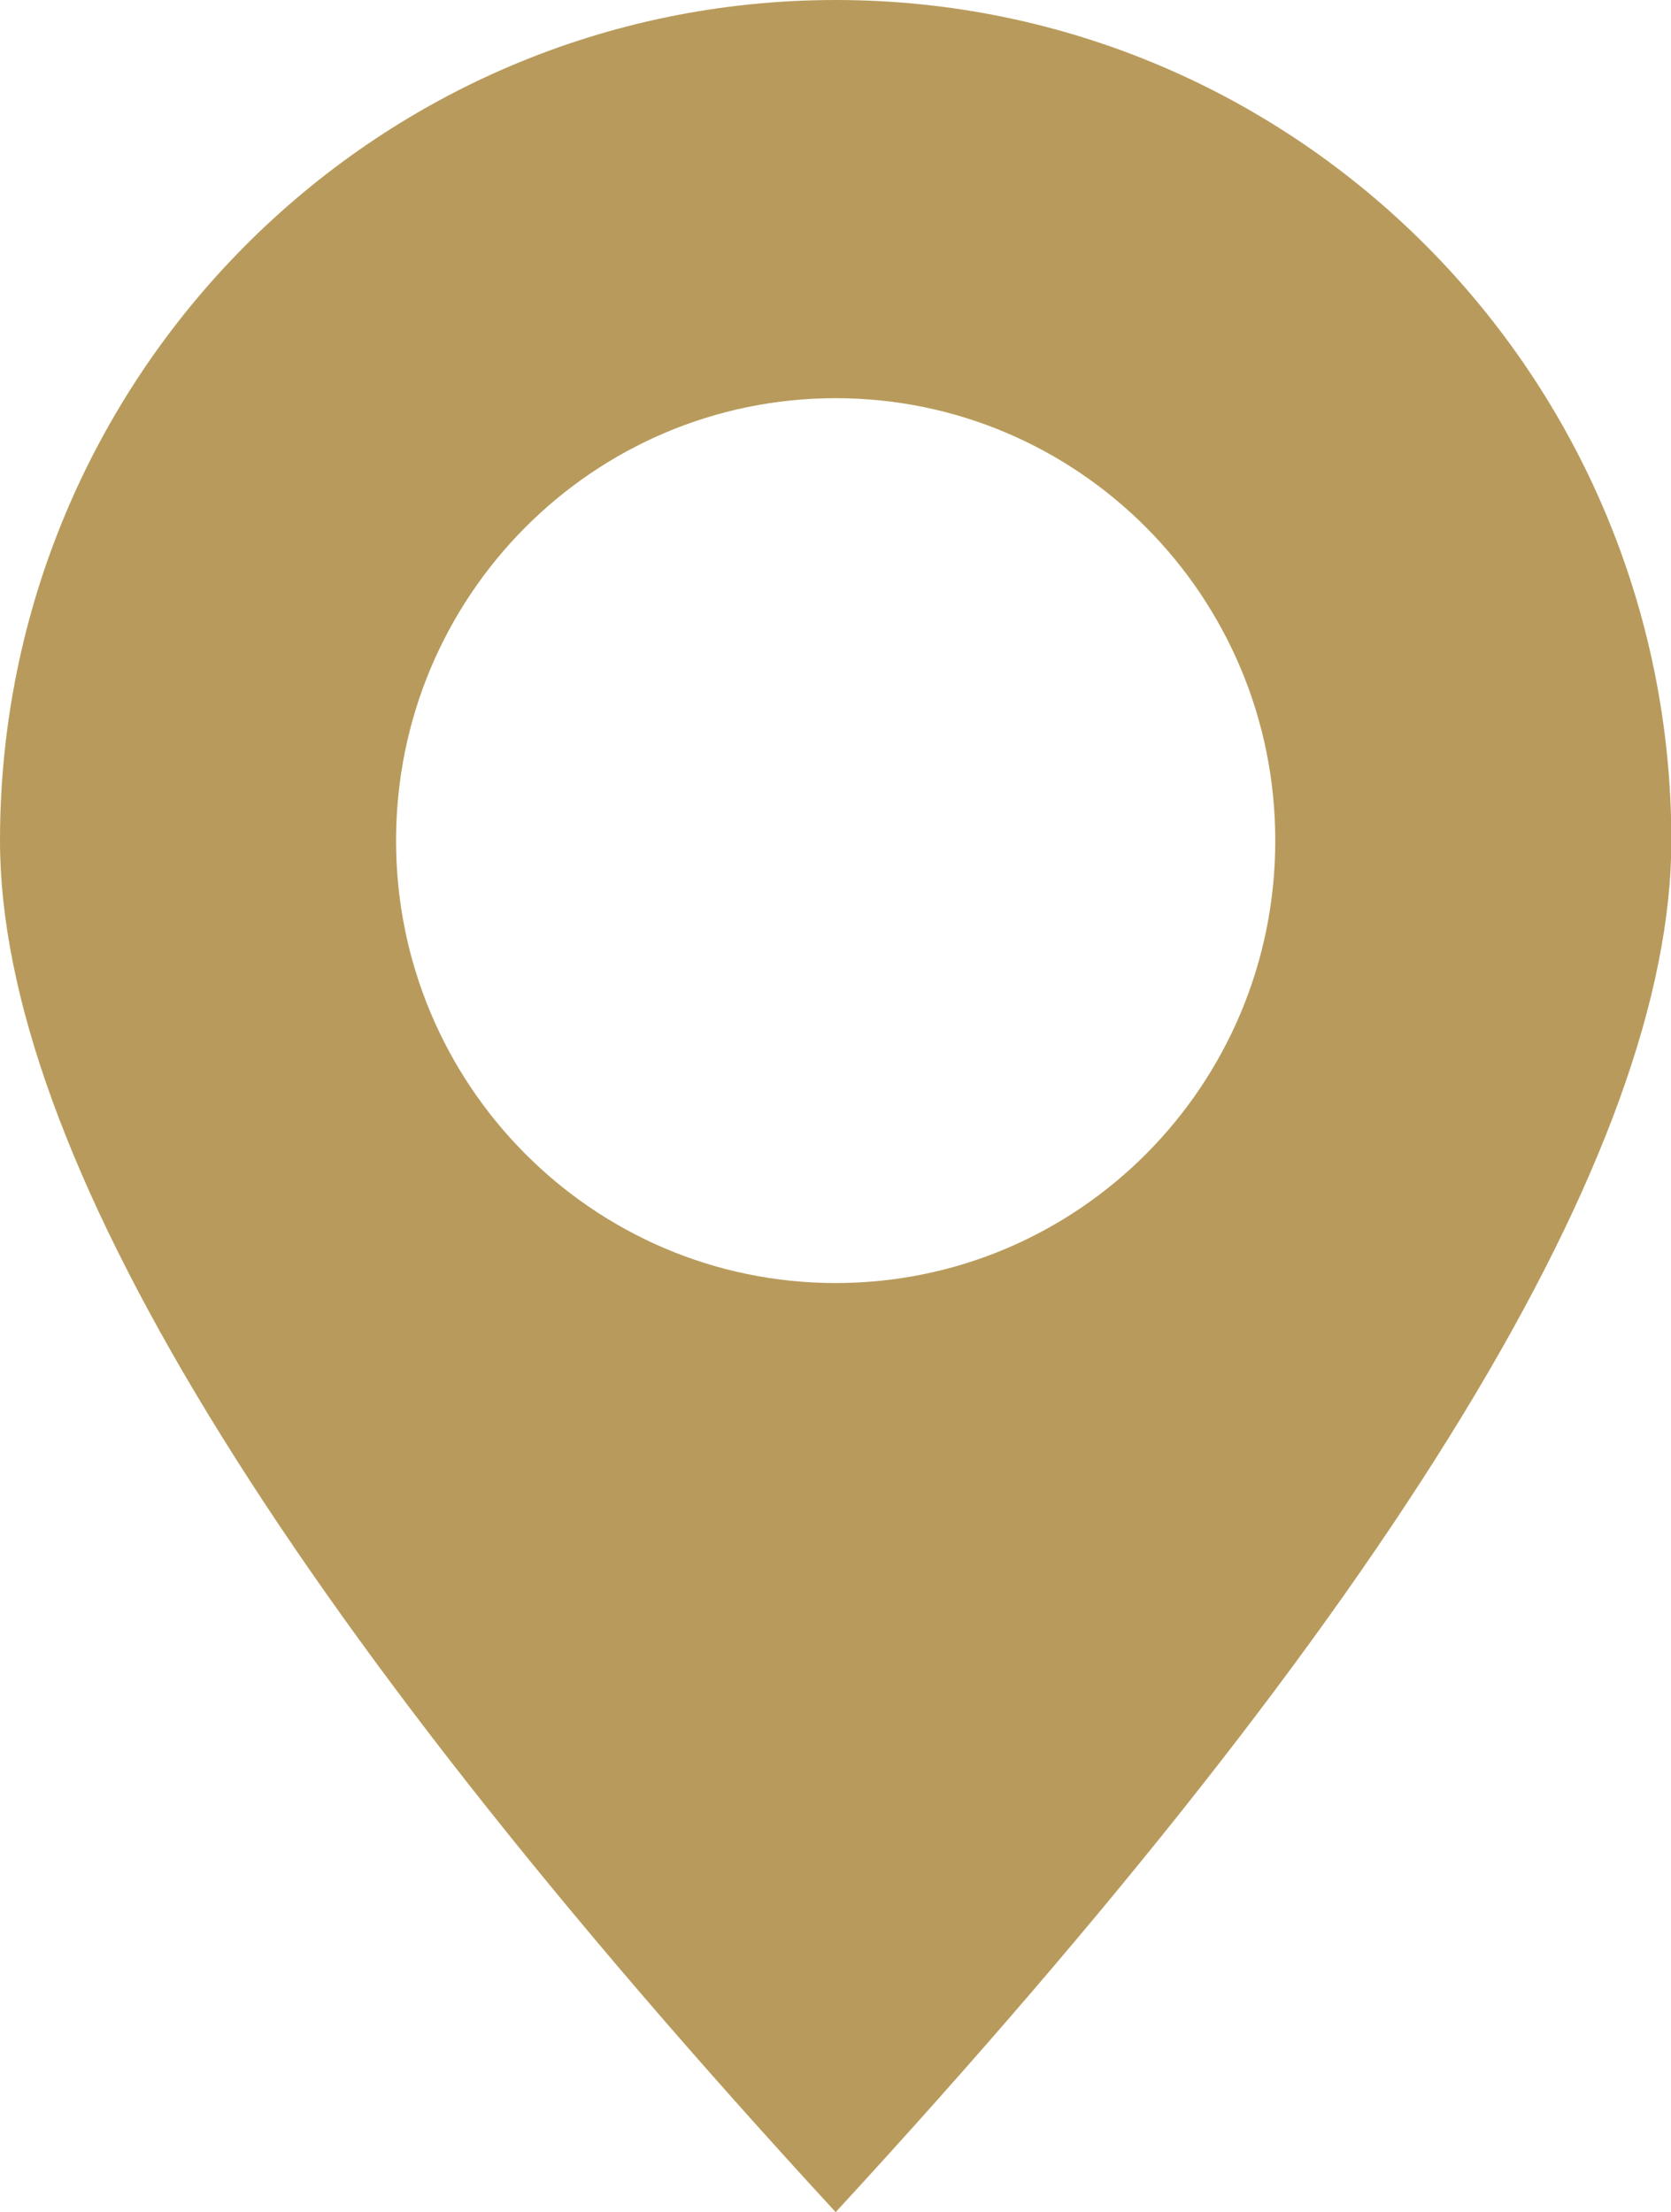
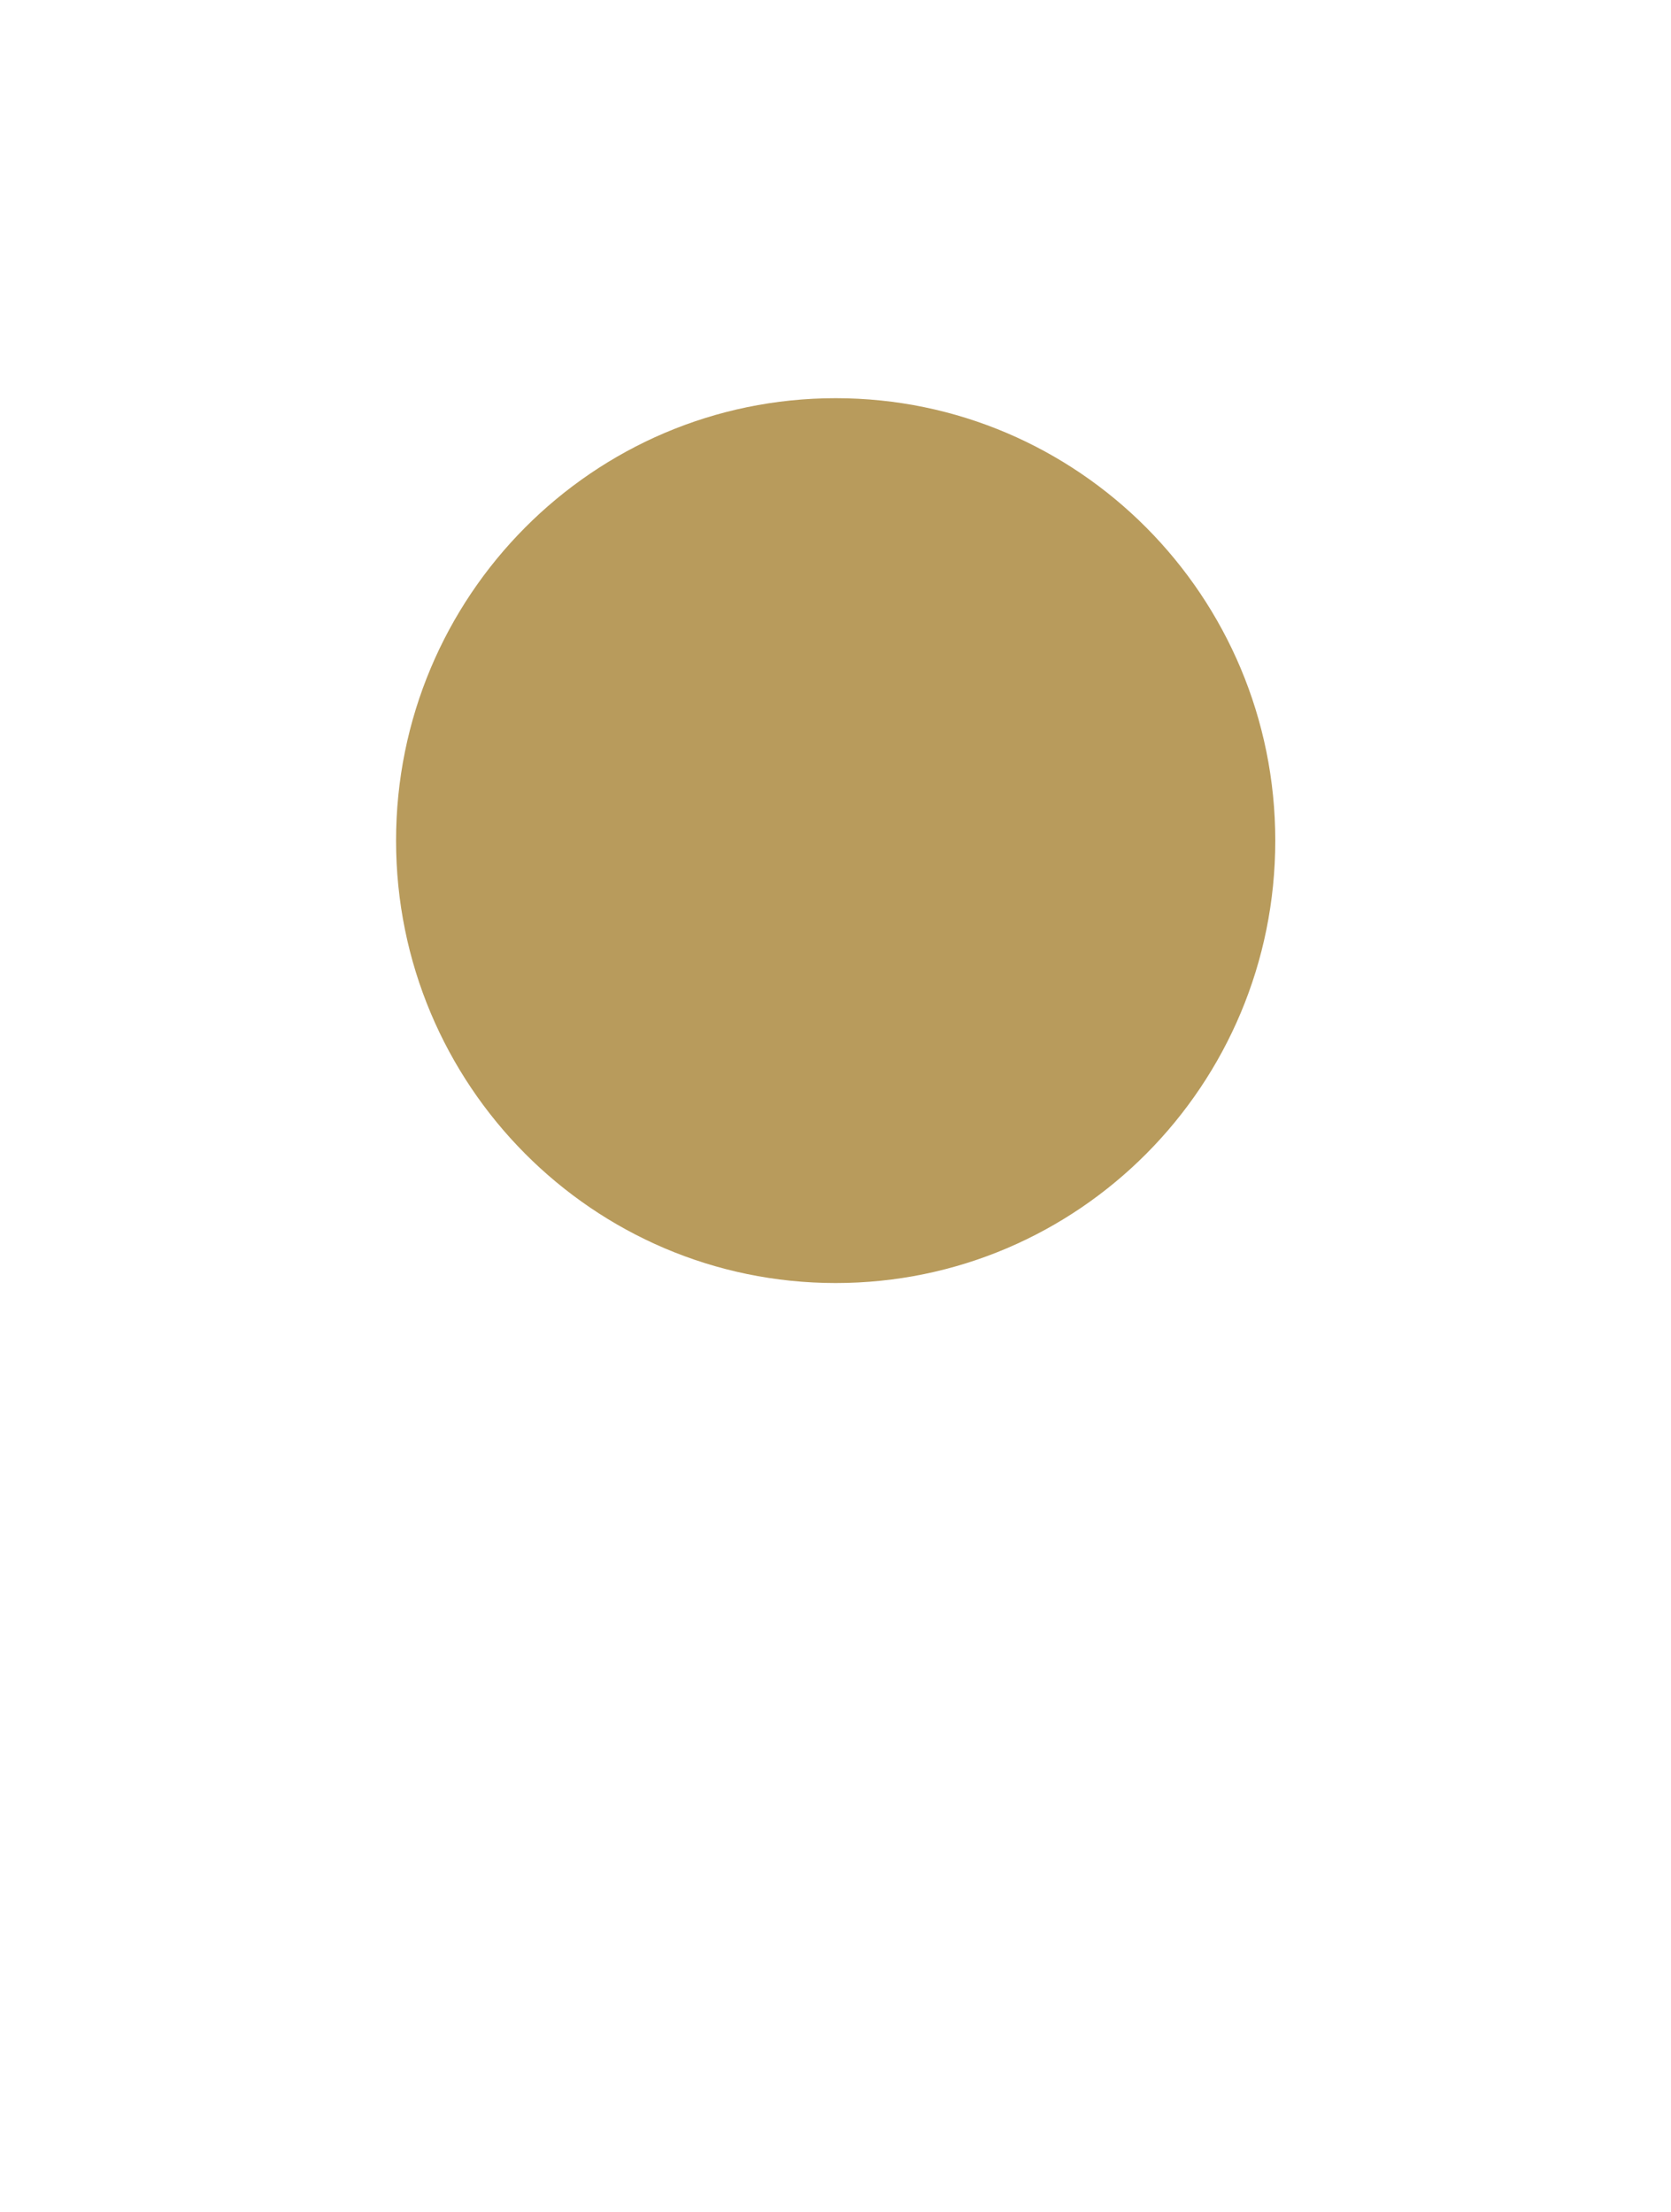
<svg xmlns="http://www.w3.org/2000/svg" id="uuid-65cb5768-5ebc-4972-9294-f90a1622a91a" viewBox="0 0 48.35 64">
  <defs>
    <style>.uuid-cbffc107-3bcd-4241-a71e-b8e5d7411242{fill:#b89b5c;stroke-width:0px;}</style>
  </defs>
-   <path class="uuid-cbffc107-3bcd-4241-a71e-b8e5d7411242" d="M24.18,37.12c7.03,0,12.72-5.73,12.72-12.8s-5.7-12.8-12.72-12.8-12.72,5.73-12.72,12.8,5.7,12.8,12.72,12.8M24.18,64C8.06,46.5,0,33.27,0,24.32,0,10.89,10.82,0,24.18,0s24.18,10.89,24.18,24.32c0,8.95-8.06,22.18-24.18,39.68" />
+   <path class="uuid-cbffc107-3bcd-4241-a71e-b8e5d7411242" d="M24.18,37.12c7.03,0,12.72-5.73,12.72-12.8s-5.7-12.8-12.72-12.8-12.72,5.73-12.72,12.8,5.7,12.8,12.72,12.8M24.18,64s24.18,10.89,24.18,24.32c0,8.95-8.06,22.18-24.18,39.68" />
</svg>